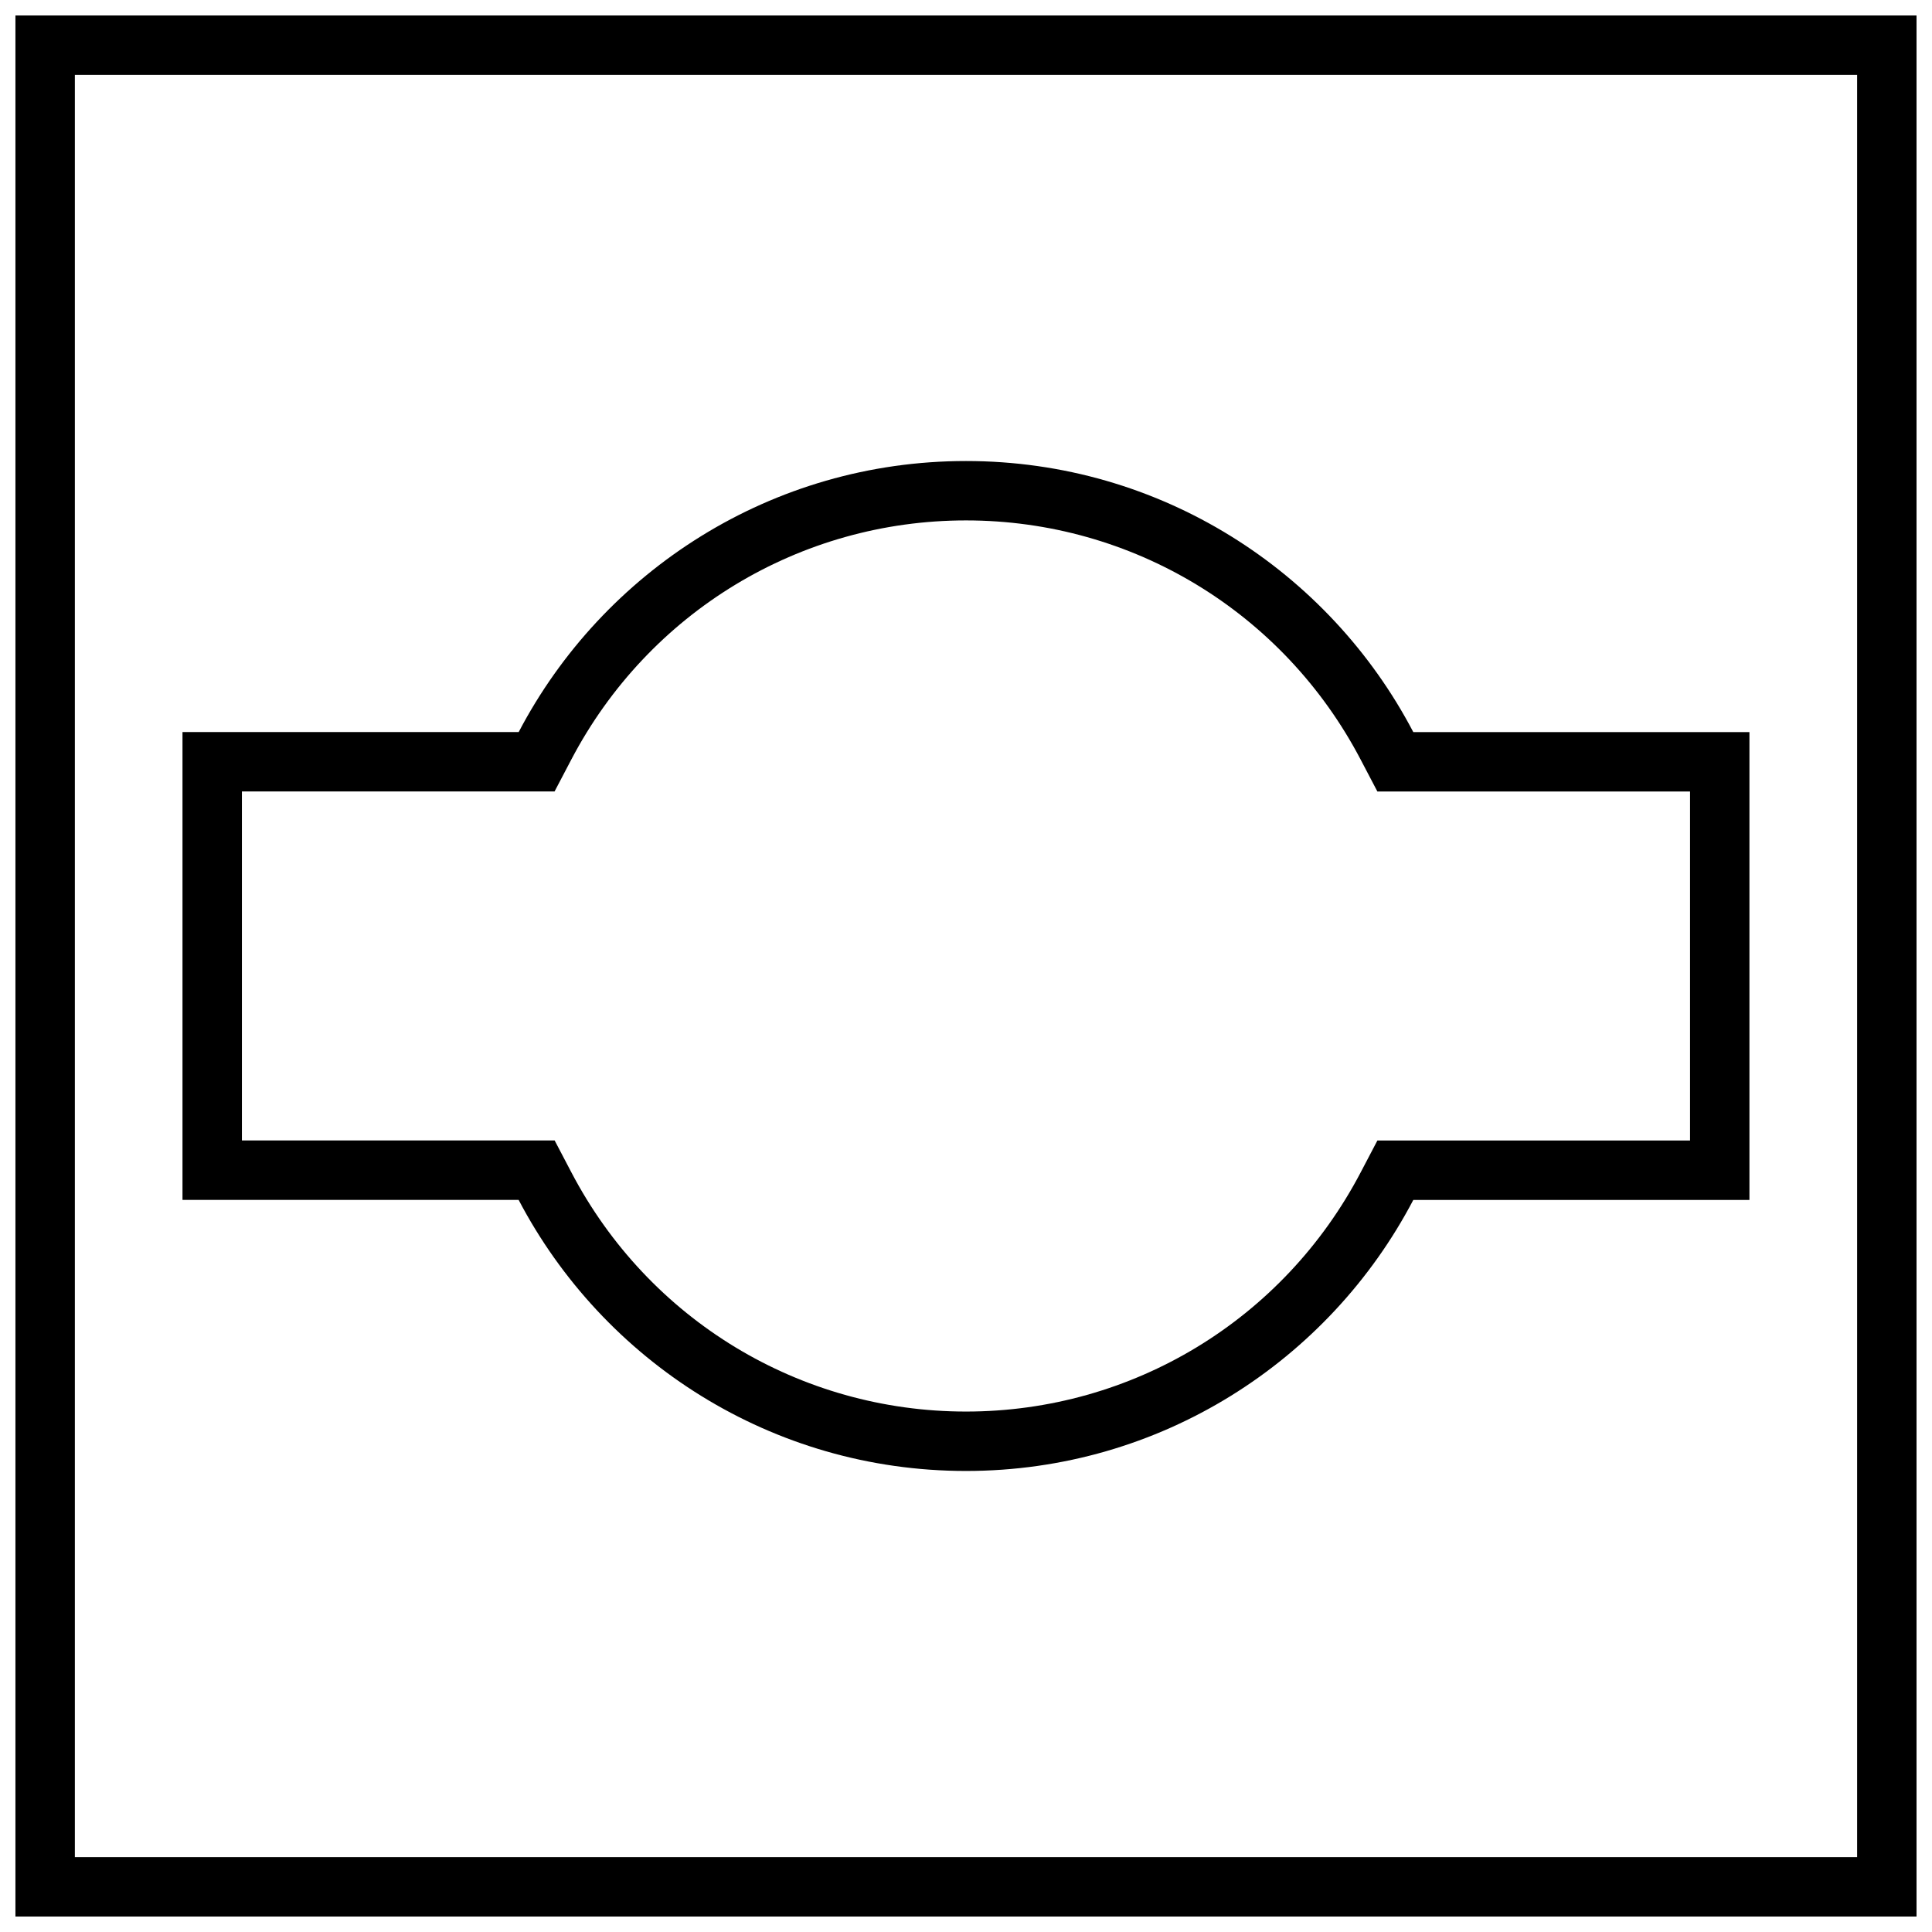
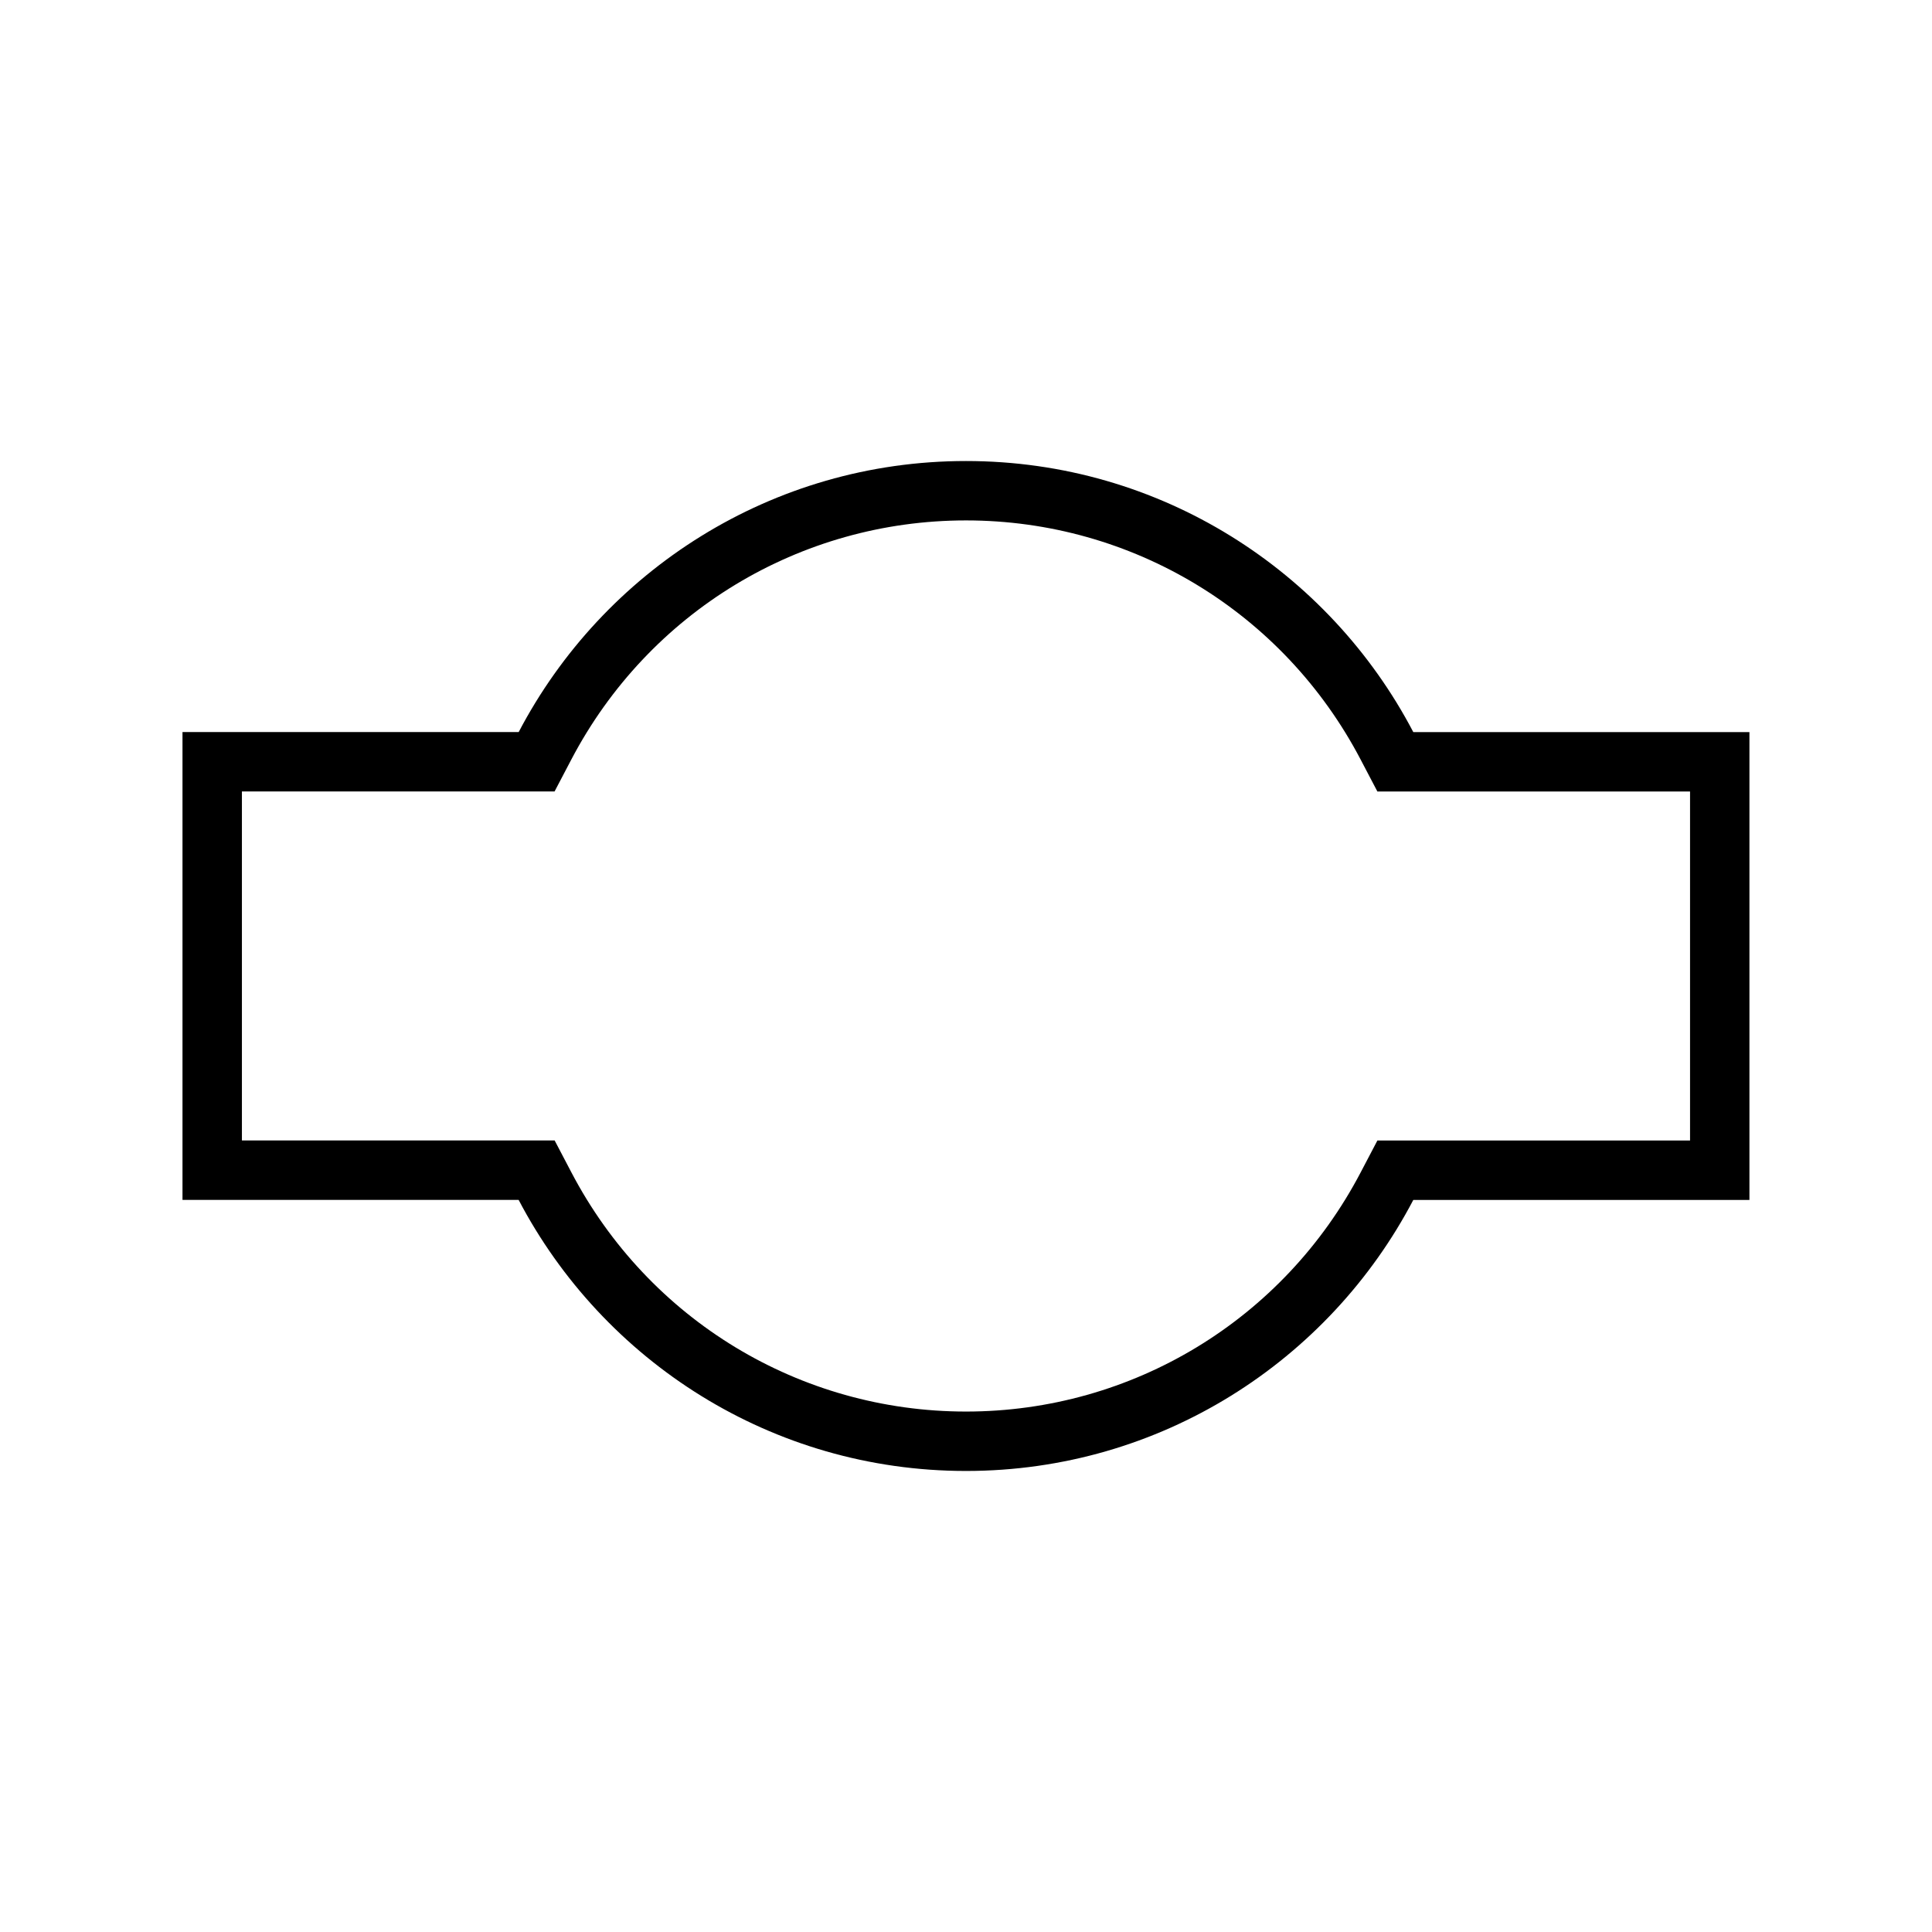
<svg xmlns="http://www.w3.org/2000/svg" width="800px" height="800px" version="1.1" viewBox="144 144 512 512">
  <defs>
    <clipPath id="a">
-       <path d="m148.09 148.09h503.81v503.81h-503.81z" />
-     </clipPath>
+       </clipPath>
  </defs>
  <g clip-path="url(#a)">
    <path d="m651.9 148.09h-503.81v503.81h503.81zm-15.742 488.07h-472.32v-472.32h472.32z" />
  </g>
  <path d="m400 533.82c51.516 0 96.18-29.156 118.54-71.824h89.078v-123.98h-89.078c-22.355-42.684-67.023-71.84-118.54-71.84-51.516 0-96.18 29.156-118.54 71.824h-89.098v123.98h89.078c22.371 42.68 67.039 71.84 118.55 71.84zm-191.89-180.08h82.859l4.426-8.438c20.5-39.094 60.582-63.387 104.61-63.387 44.02 0 84.105 24.293 104.59 63.402l4.426 8.438h82.859v92.496h-82.859l-4.426 8.438c-20.484 39.094-60.566 63.387-104.59 63.387s-84.105-24.293-104.59-63.402l-4.426-8.438h-82.879z" />
</svg>